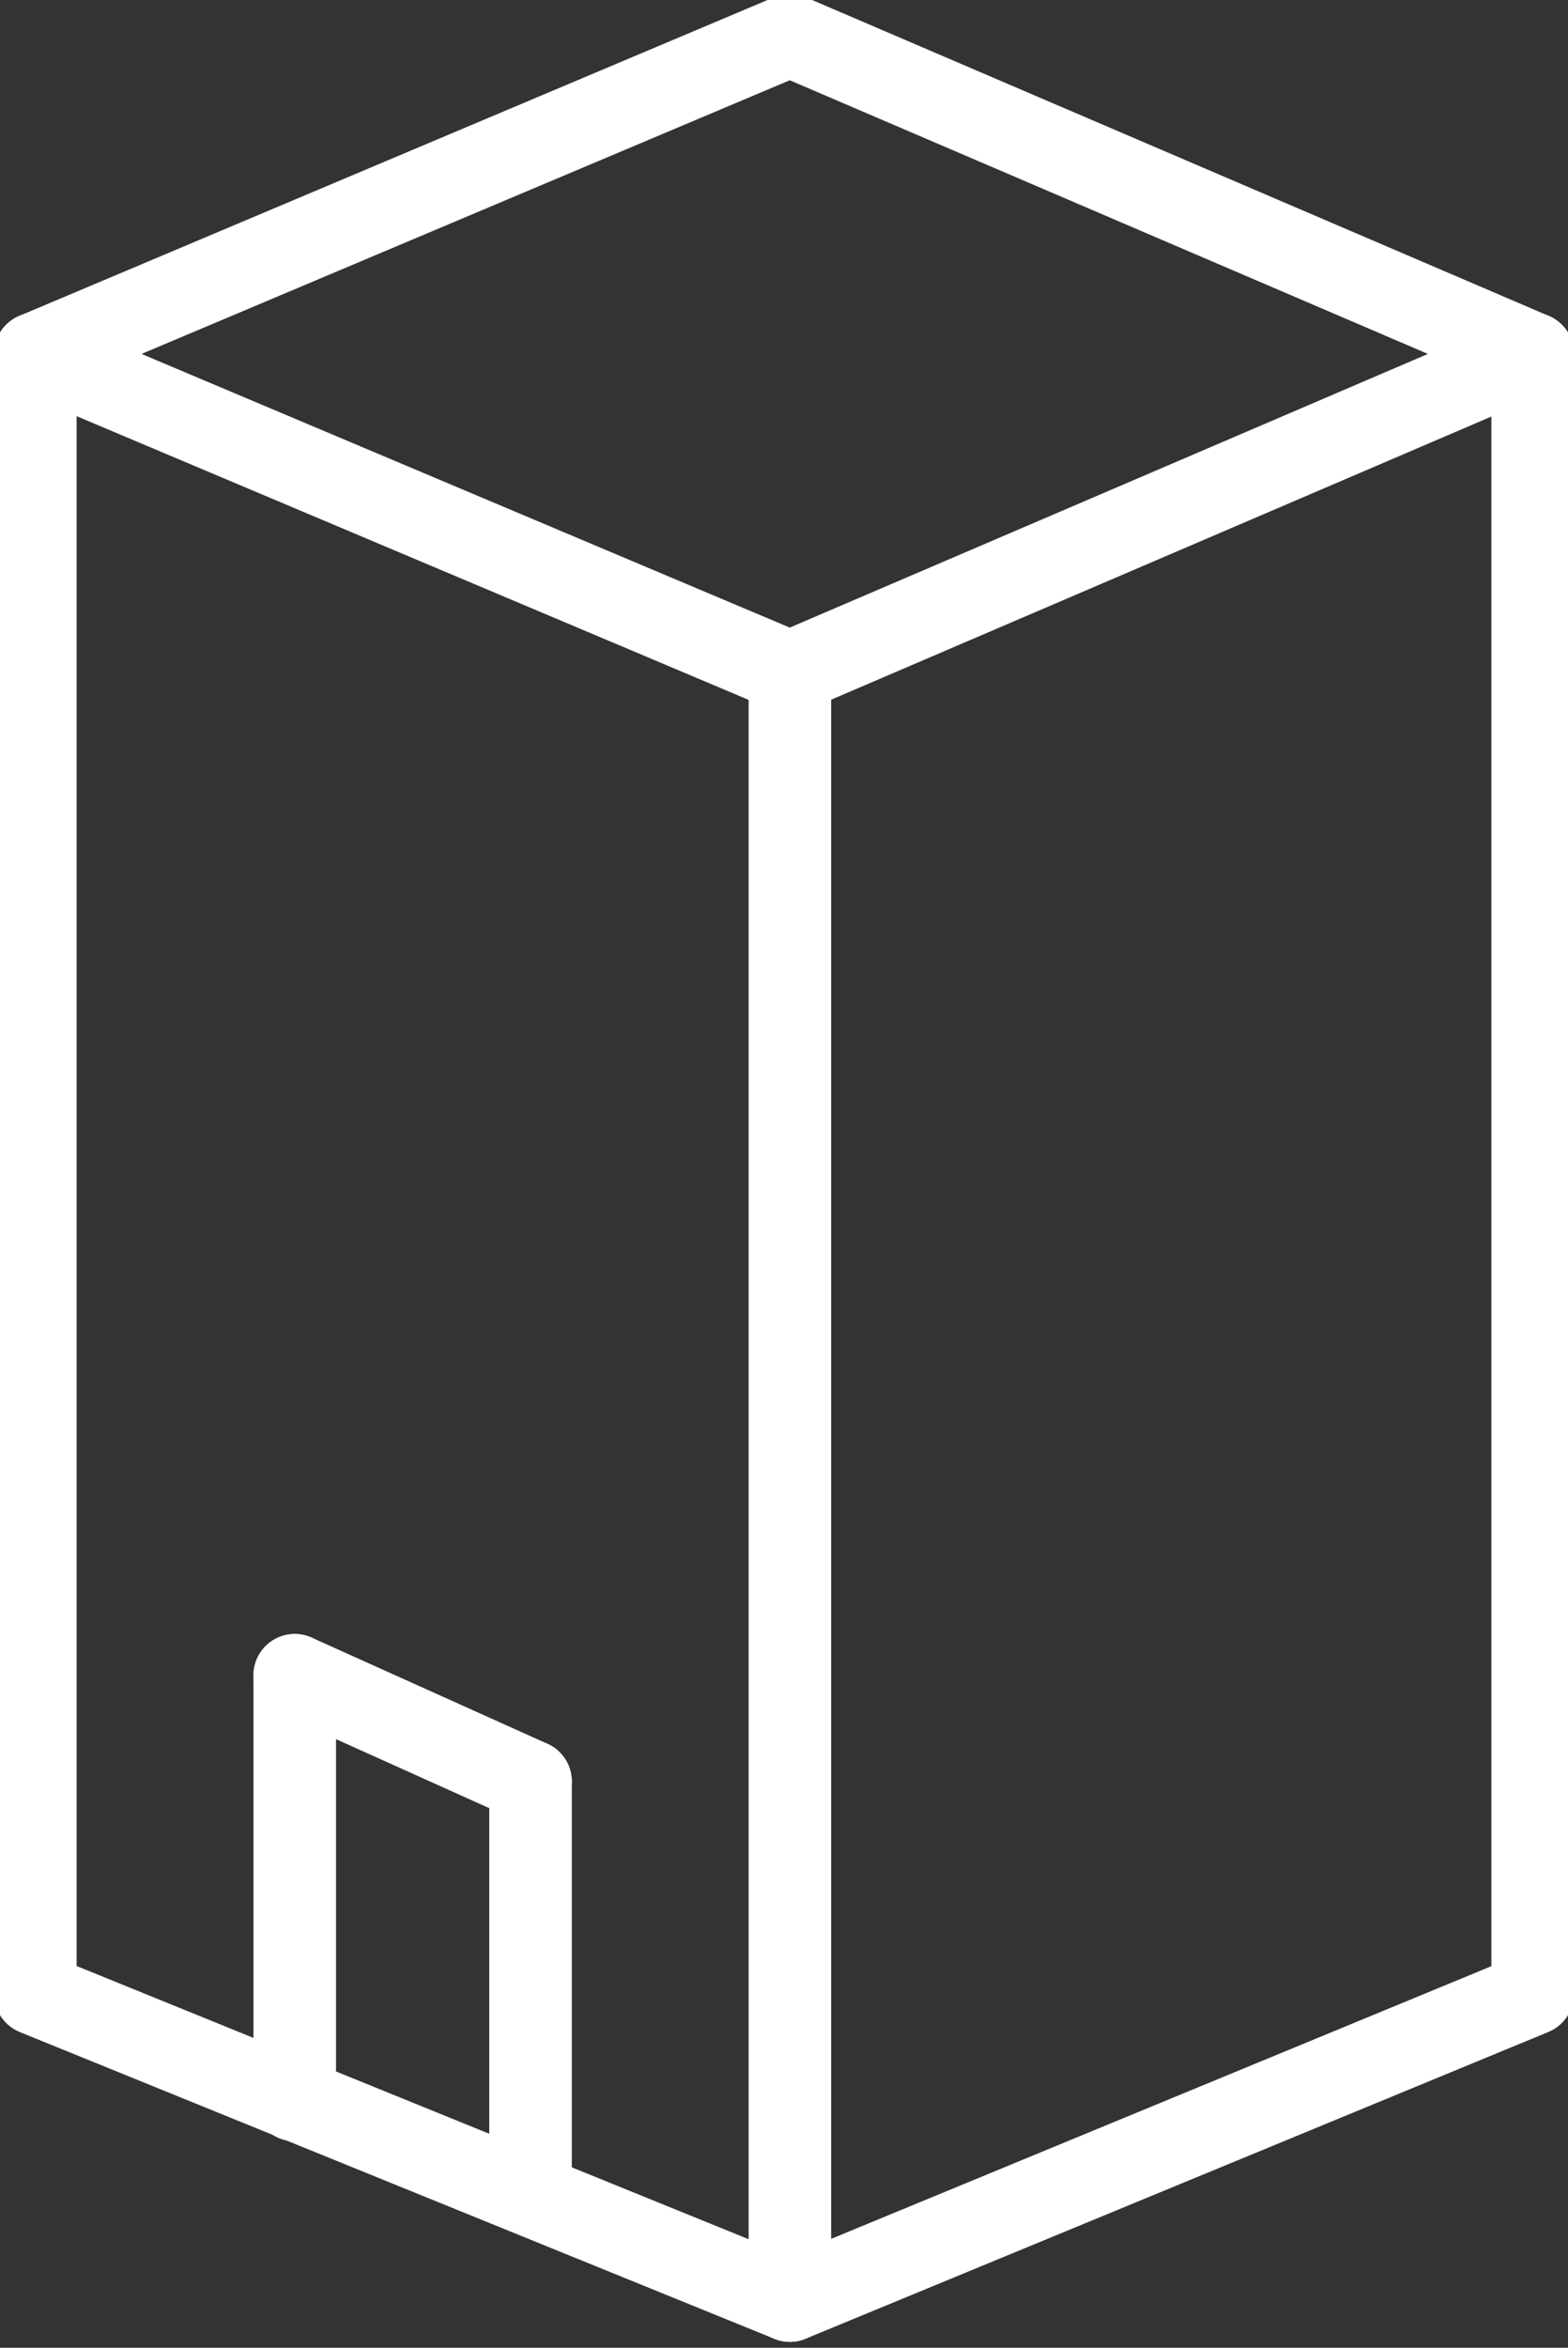
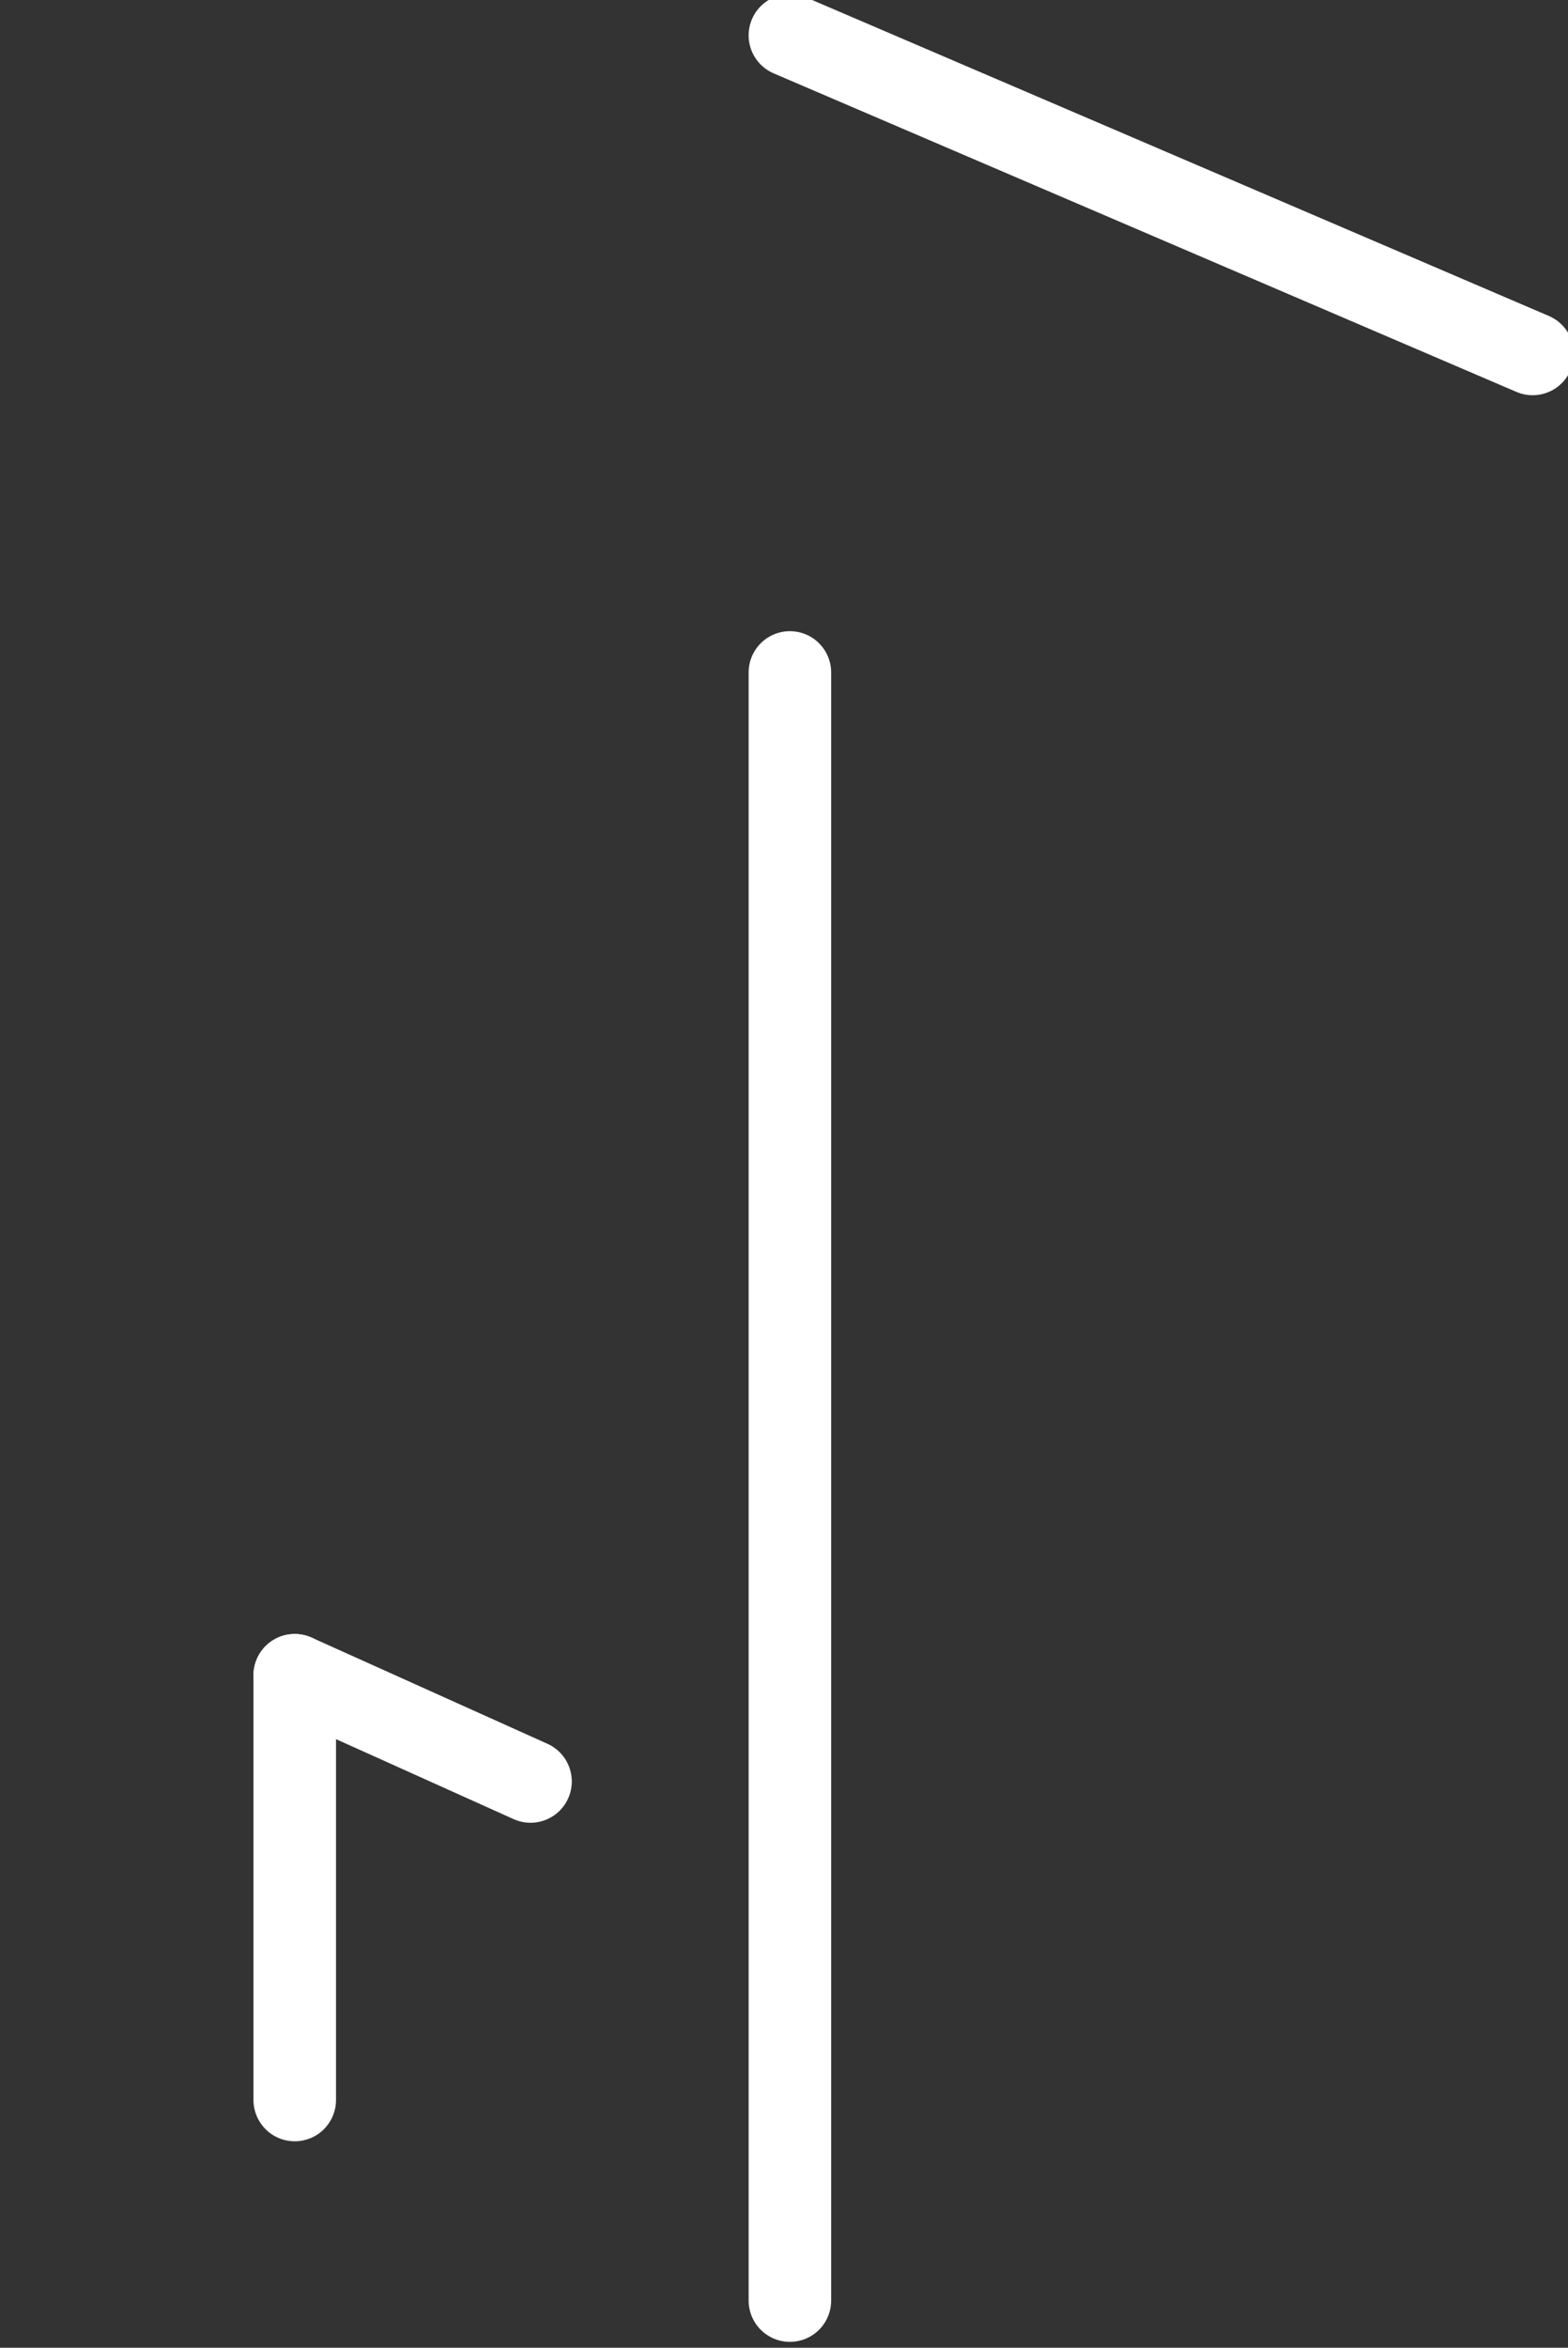
<svg xmlns="http://www.w3.org/2000/svg" version="1.1" id="Layer_1" x="0px" y="0px" viewBox="0 0 13.3 19.9" style="enable-background:new 0 0 13.3 19.9;" xml:space="preserve">
  <rect x="0" y="0" width="13.3" height="19.9" fill="#333333" stroke="none" />
  <style type="text/css">
	.st0{fill:none;stroke:#FFFFFF;stroke-width:0.7;stroke-linecap:round;stroke-linejoin:round;}
</style>
  <title>building</title>
  <g>
    <g id="Rows">
      <g id="_6">
        <g id="Hospital">
-           <polyline class="st0" points="13,3 13,16.9 13,16.9 6.7,19.5 0.3,16.9 0.3,16.9 0.3,3     " />
-           <line class="st0" x1="0.3" y1="3" x2="6.7" y2="5.7" />
-           <line class="st0" x1="6.7" y1="5.7" x2="13" y2="3" />
          <line class="st0" x1="13" y1="3" x2="6.7" y2="0.3" />
-           <line class="st0" x1="6.7" y1="0.3" x2="0.3" y2="3" />
          <line class="st0" x1="6.7" y1="5.7" x2="6.7" y2="19.5" />
          <line class="st0" x1="2.5" y1="17.8" x2="2.5" y2="14.2" />
-           <line class="st0" x1="4.5" y1="18.6" x2="4.5" y2="15.1" />
          <line class="st0" x1="2.5" y1="14.2" x2="4.5" y2="15.1" />
        </g>
      </g>
    </g>
  </g>
</svg>